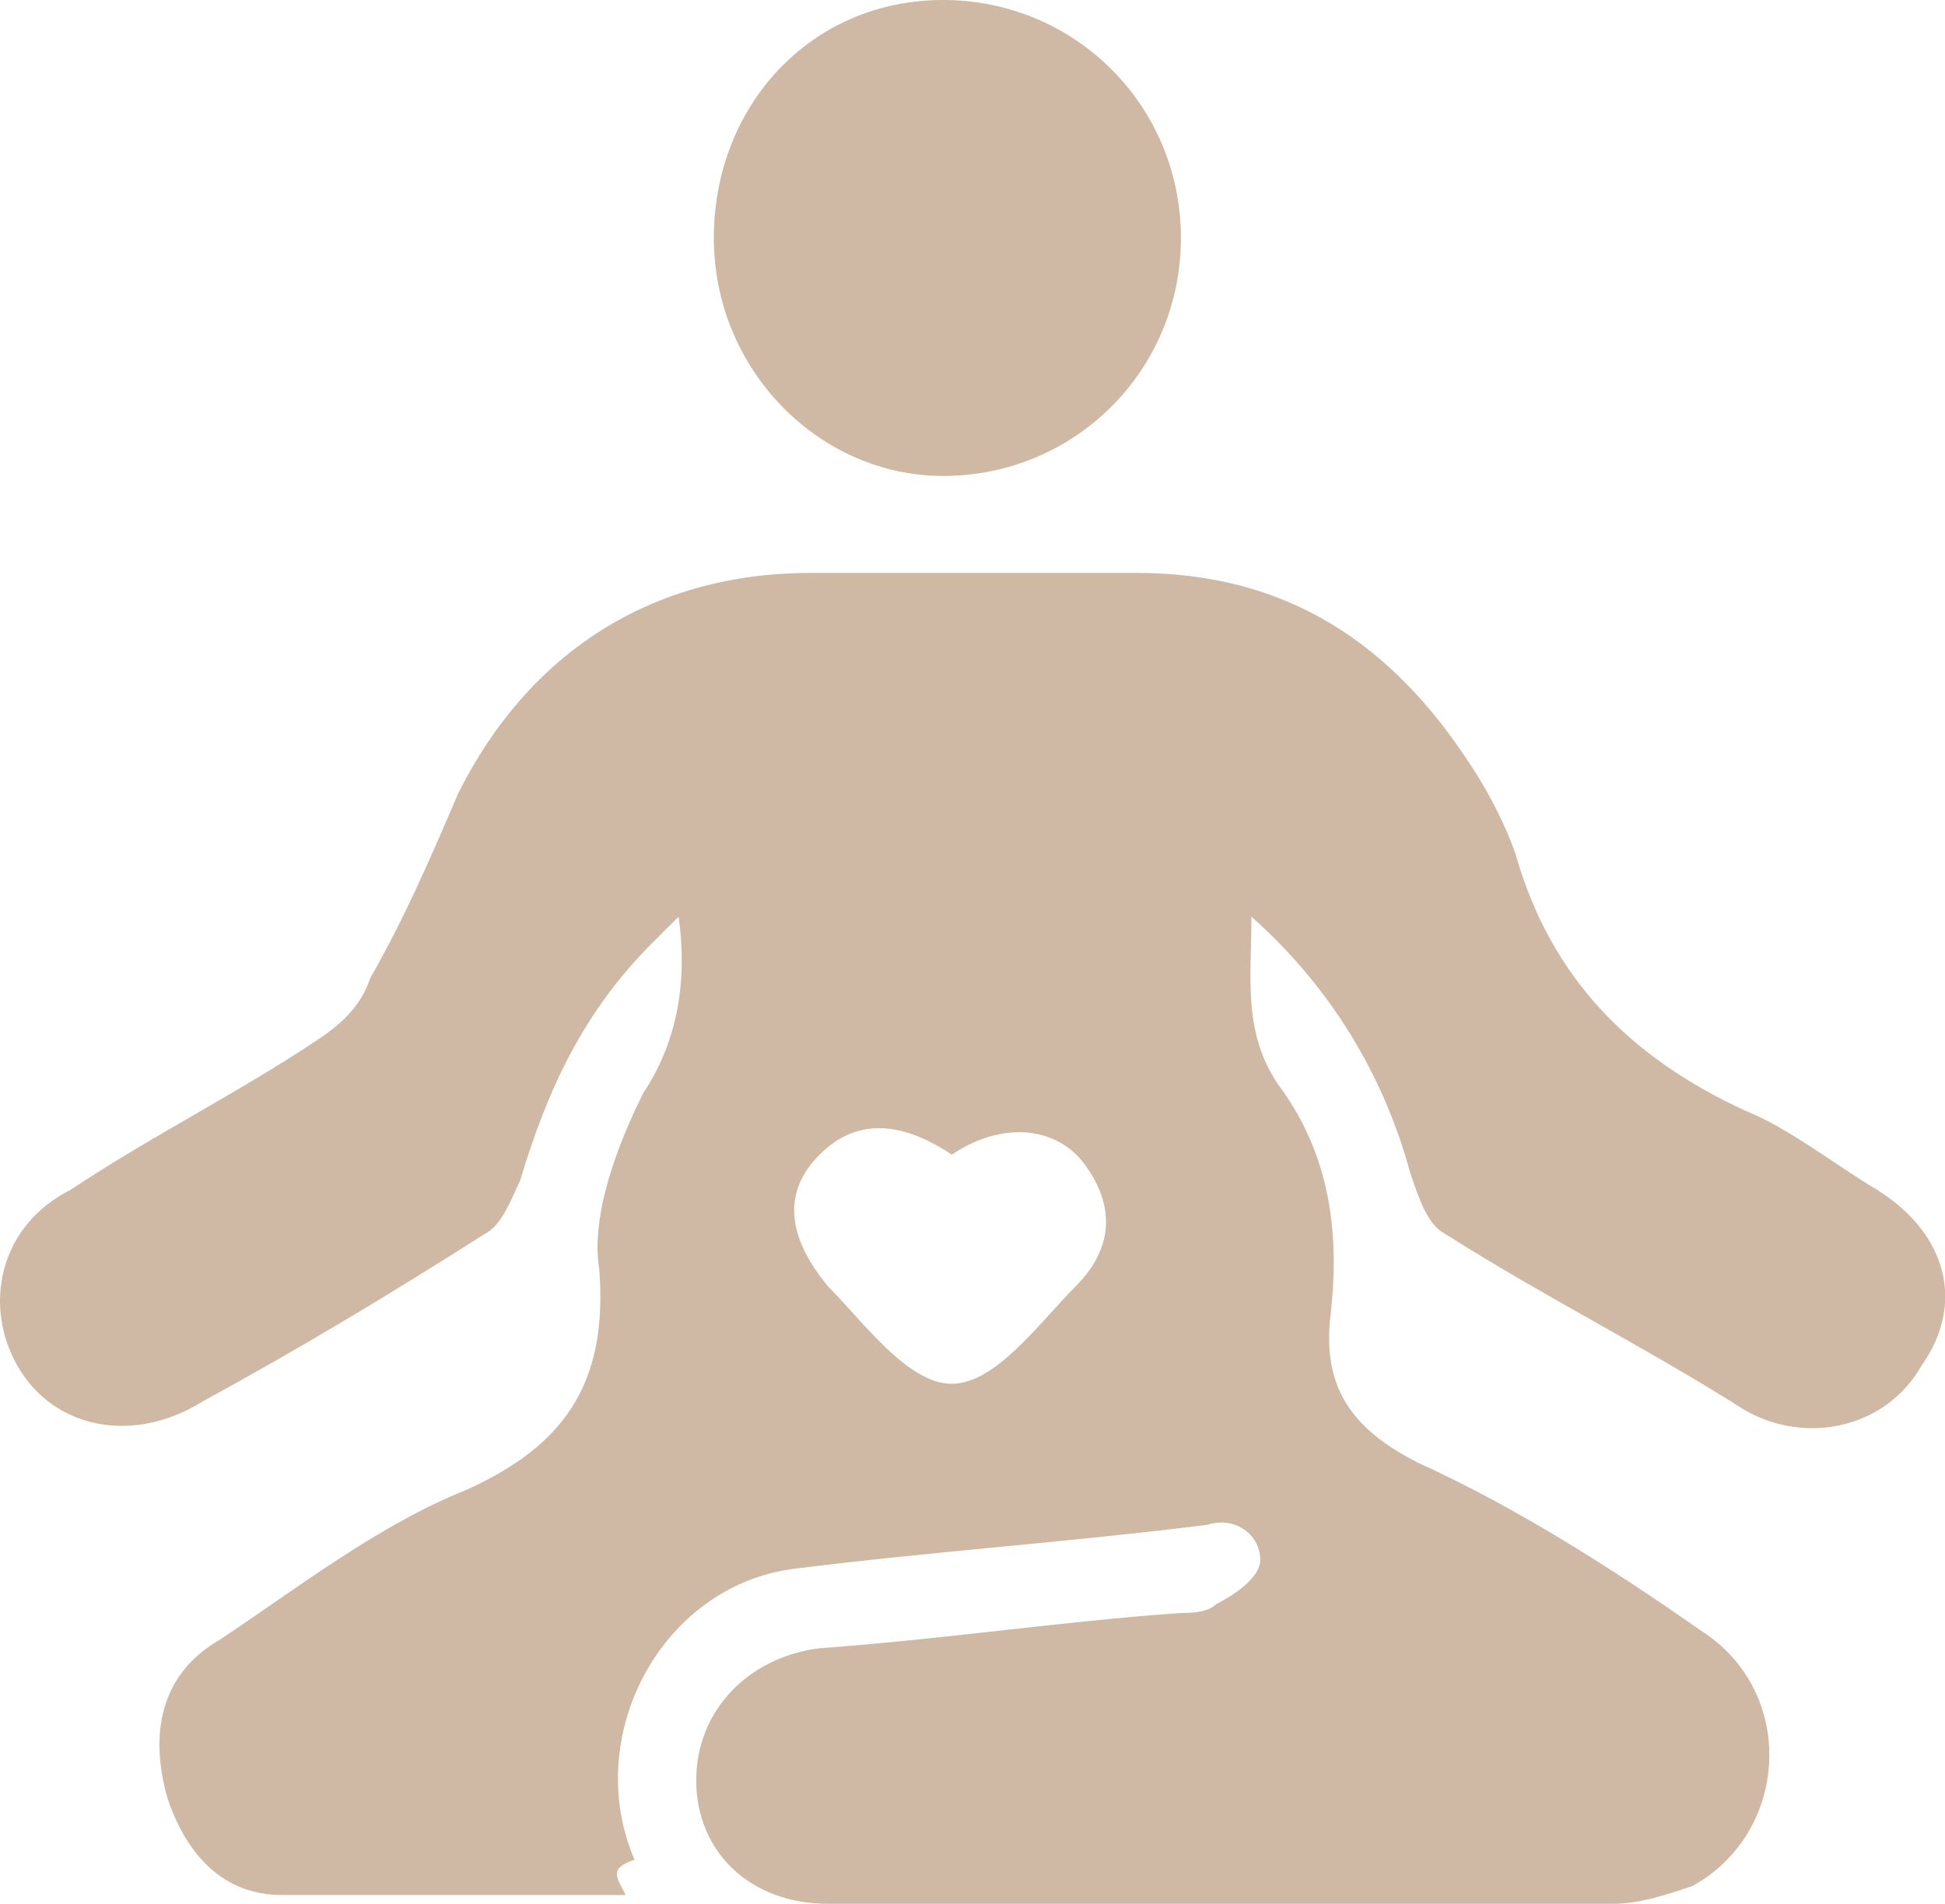
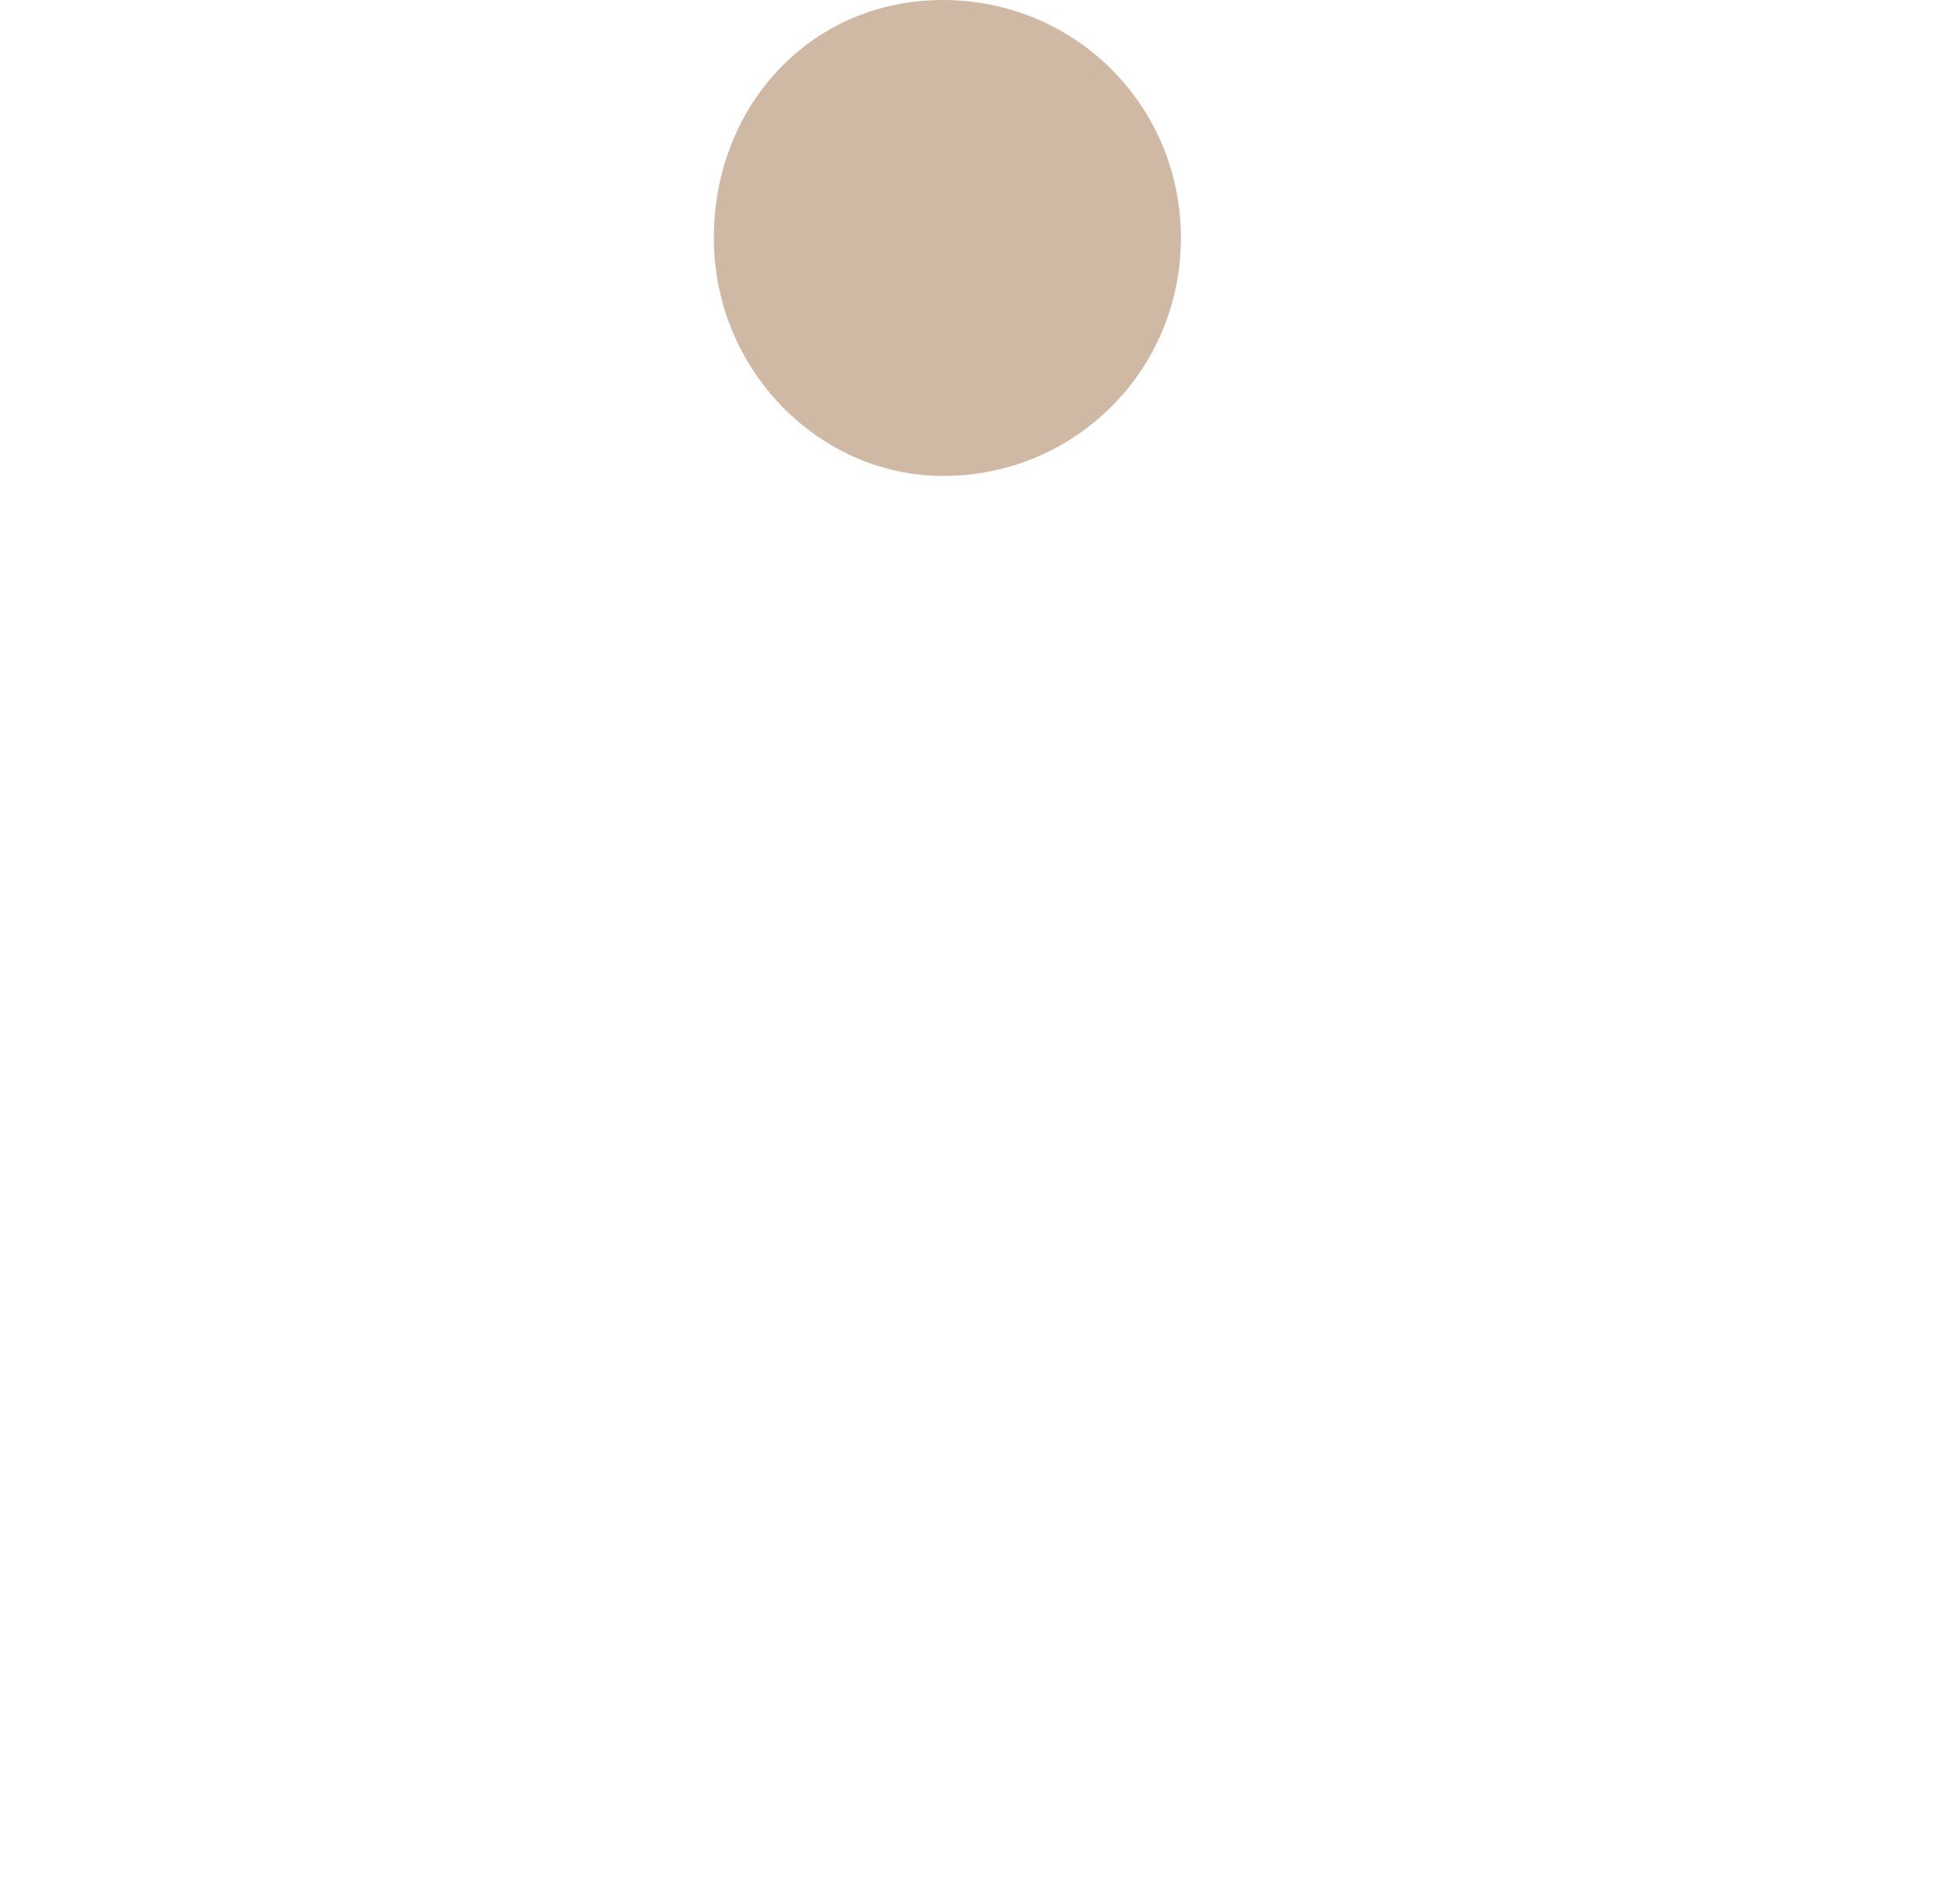
<svg xmlns="http://www.w3.org/2000/svg" id="Layer_2" data-name="Layer 2" viewBox="0 0 22.07 21.6">
  <defs>
    <style>
      .cls-1 {
        fill: #d0b9a4;
      }
    </style>
  </defs>
  <g id="Layer_2-2" data-name="Layer 2">
    <g>
-       <path class="cls-1" d="M7.1,21.5H3.2c-.7,0-1.1-.5-1.3-1.1-.2-.7-.1-1.4,.6-1.8,.9-.6,1.8-1.3,2.8-1.7,1.1-.5,1.6-1.2,1.5-2.5-.1-.6,.2-1.4,.5-2,.4-.6,.5-1.3,.4-2-.1,.1-.2,.2-.3,.3-.8,.8-1.2,1.7-1.5,2.7-.1,.2-.2,.5-.4,.6-1.1,.7-2.1,1.3-3.2,1.9-.8,.5-1.7,.3-2.1-.4C-.2,14.8,0,13.9,.8,13.5c.9-.6,1.9-1.1,2.8-1.7,.3-.2,.5-.4,.6-.7,.4-.7,.7-1.4,1-2.1,.8-1.6,2.2-2.5,4-2.5h3.7c1.7,0,2.9,.8,3.8,2.2,.2,.3,.4,.7,.5,1,.4,1.4,1.3,2.3,2.6,2.9,.5,.2,1,.6,1.5,.9,.8,.5,1,1.3,.5,2-.4,.7-1.3,.9-2,.5-1.1-.7-2.3-1.3-3.4-2-.2-.1-.3-.4-.4-.7-.3-1.1-.9-2.1-1.8-2.9,0,.7-.1,1.3,.3,1.9,.6,.8,.7,1.7,.6,2.6-.1,.8,.2,1.3,1,1.7,1.1,.5,2.2,1.2,3.2,1.9,1.1,.7,1,2.3-.1,2.9-.3,.1-.6,.2-.9,.2H9.4c-.9,0-1.5-.6-1.5-1.4s.6-1.4,1.4-1.5c1.4-.1,2.7-.3,4.1-.4,.1,0,.3,0,.4-.1,.2-.1,.5-.3,.5-.5,0-.3-.3-.5-.6-.4-1.6,.2-3.1,.3-4.7,.5-1.5,.2-2.4,1.9-1.8,3.3-.3,.1-.2,.2-.1,.4h0Zm3.7-8.4c-.6-.4-1.1-.4-1.5,0s-.4,.9,.1,1.5c.4,.4,.9,1.1,1.4,1.1s1-.7,1.4-1.1c.5-.5,.4-1,.1-1.4s-.9-.5-1.5-.1h0Z" />
      <path class="cls-1" d="M8.1,2.7c0-1.5,1.1-2.7,2.6-2.7s2.7,1.2,2.7,2.7-1.2,2.7-2.7,2.7c-1.4,0-2.6-1.2-2.6-2.7h0Z" />
    </g>
  </g>
</svg>